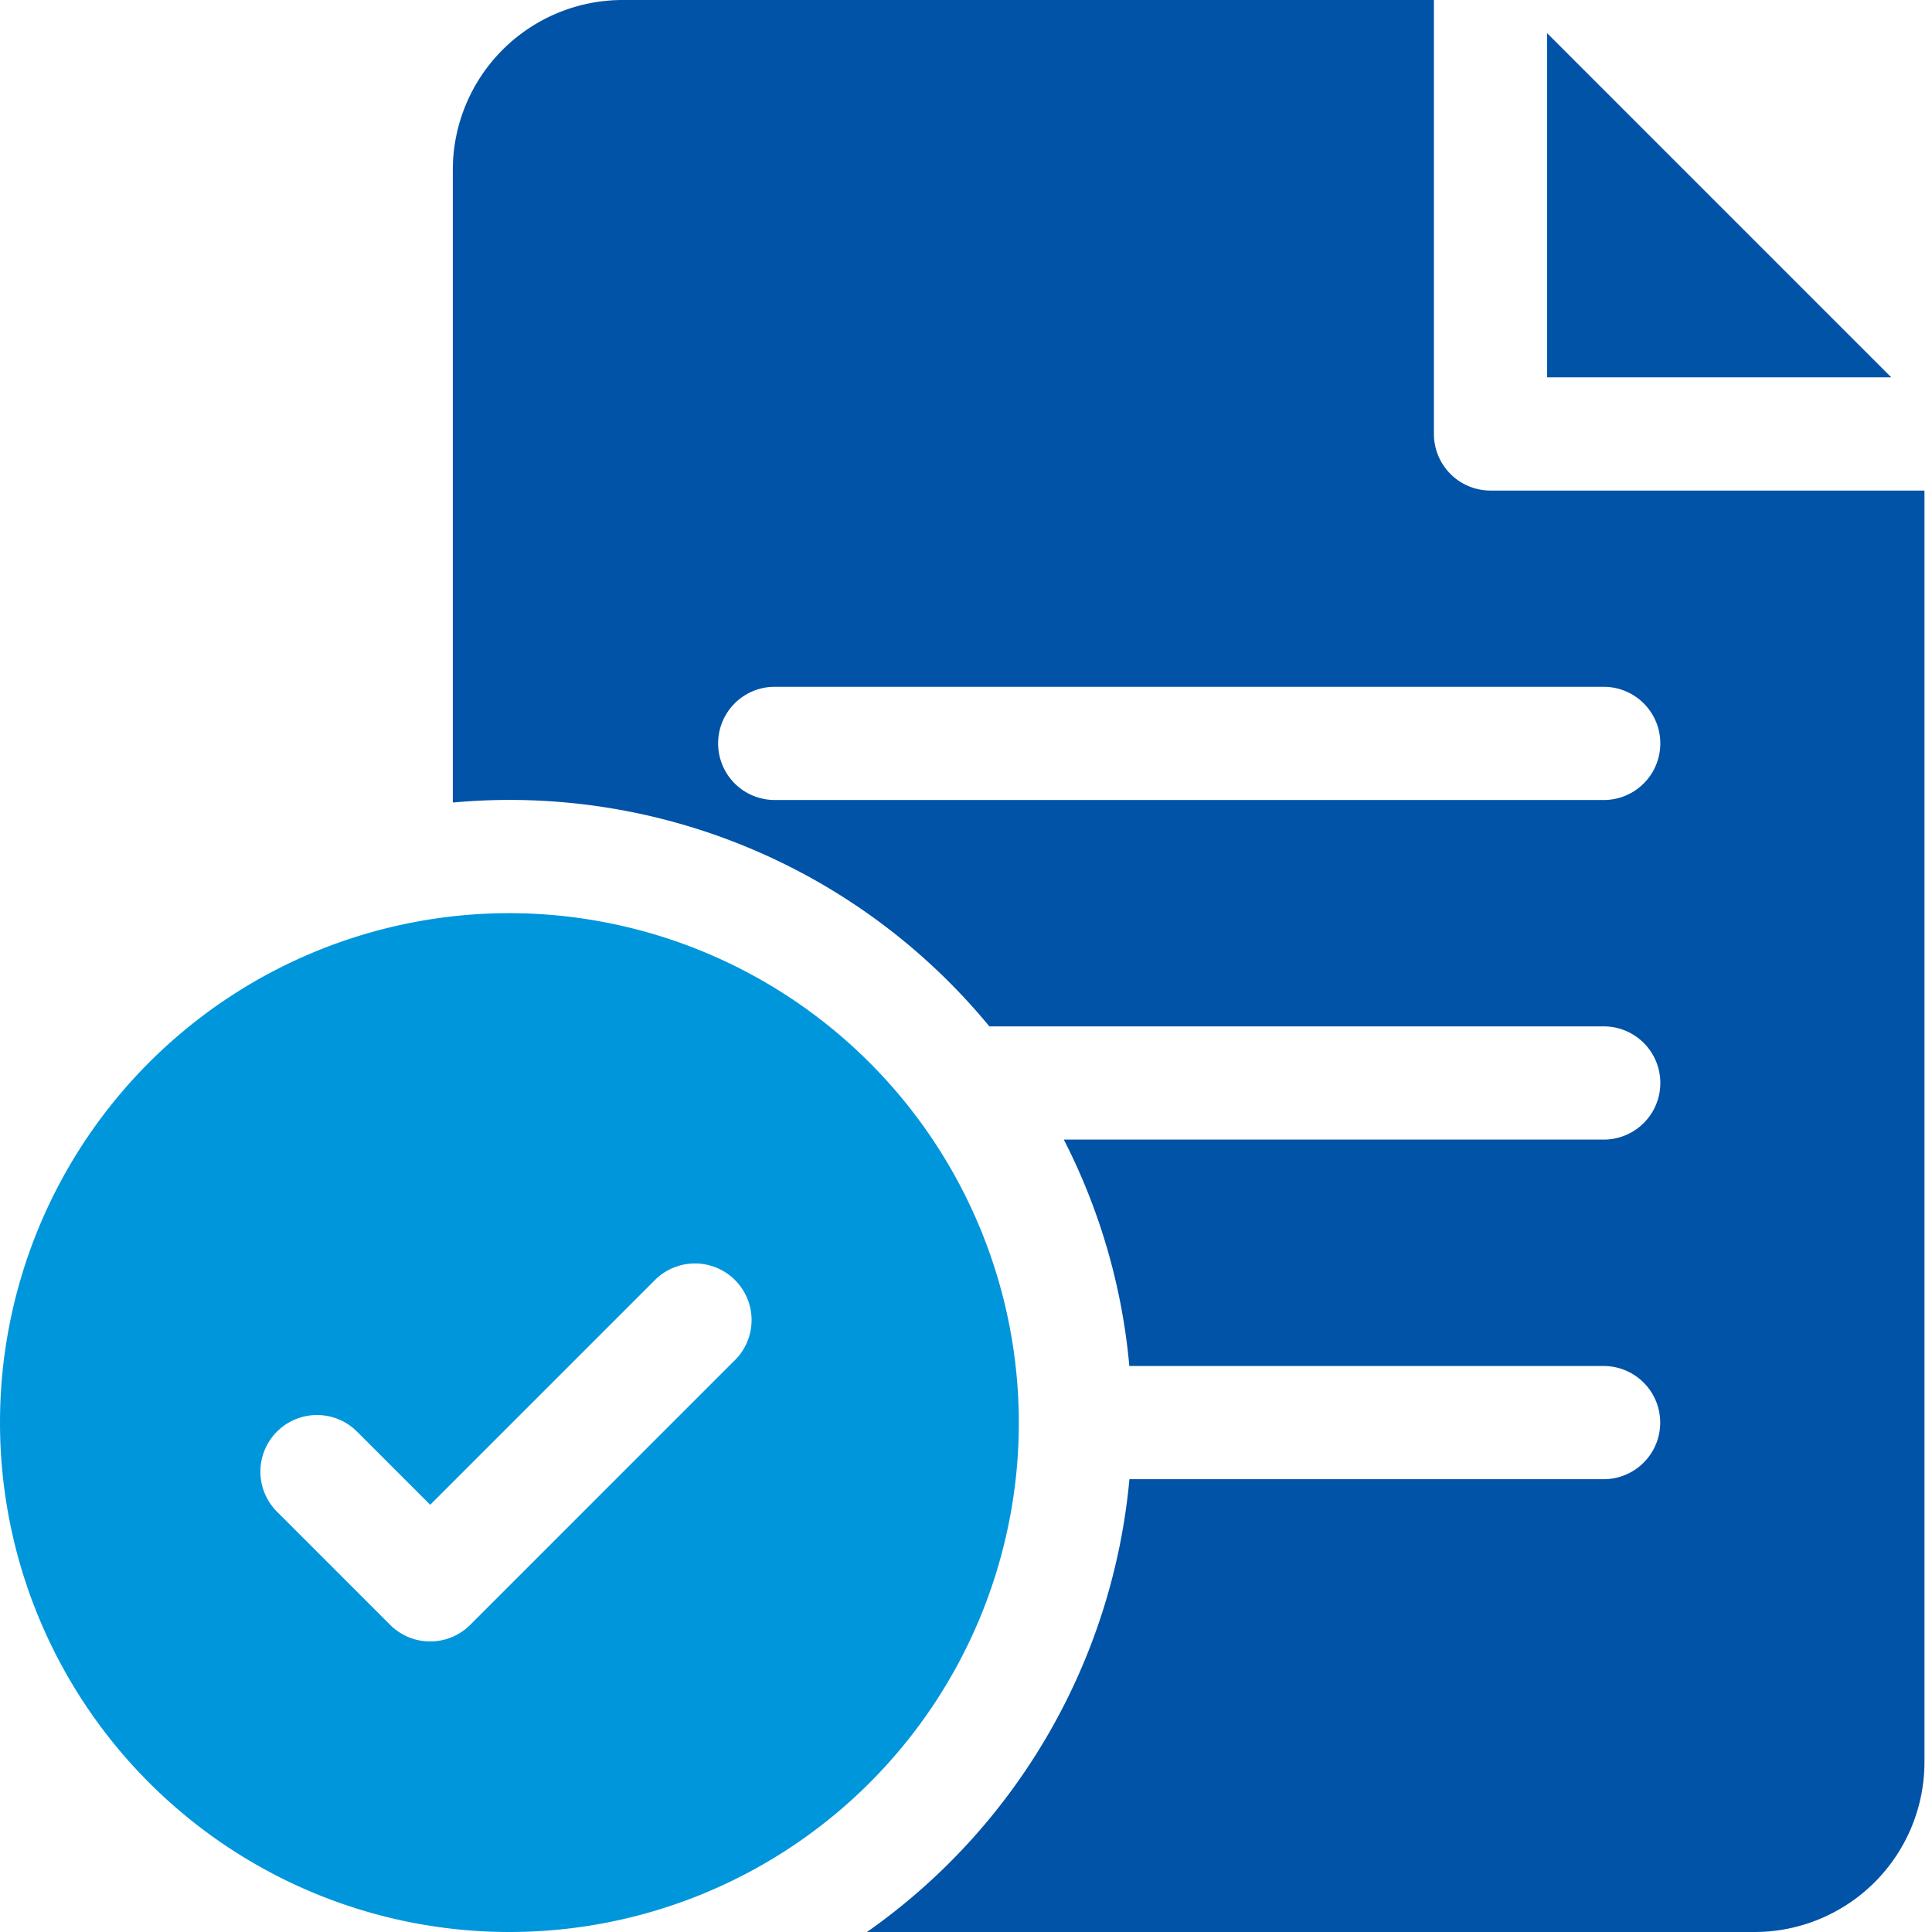
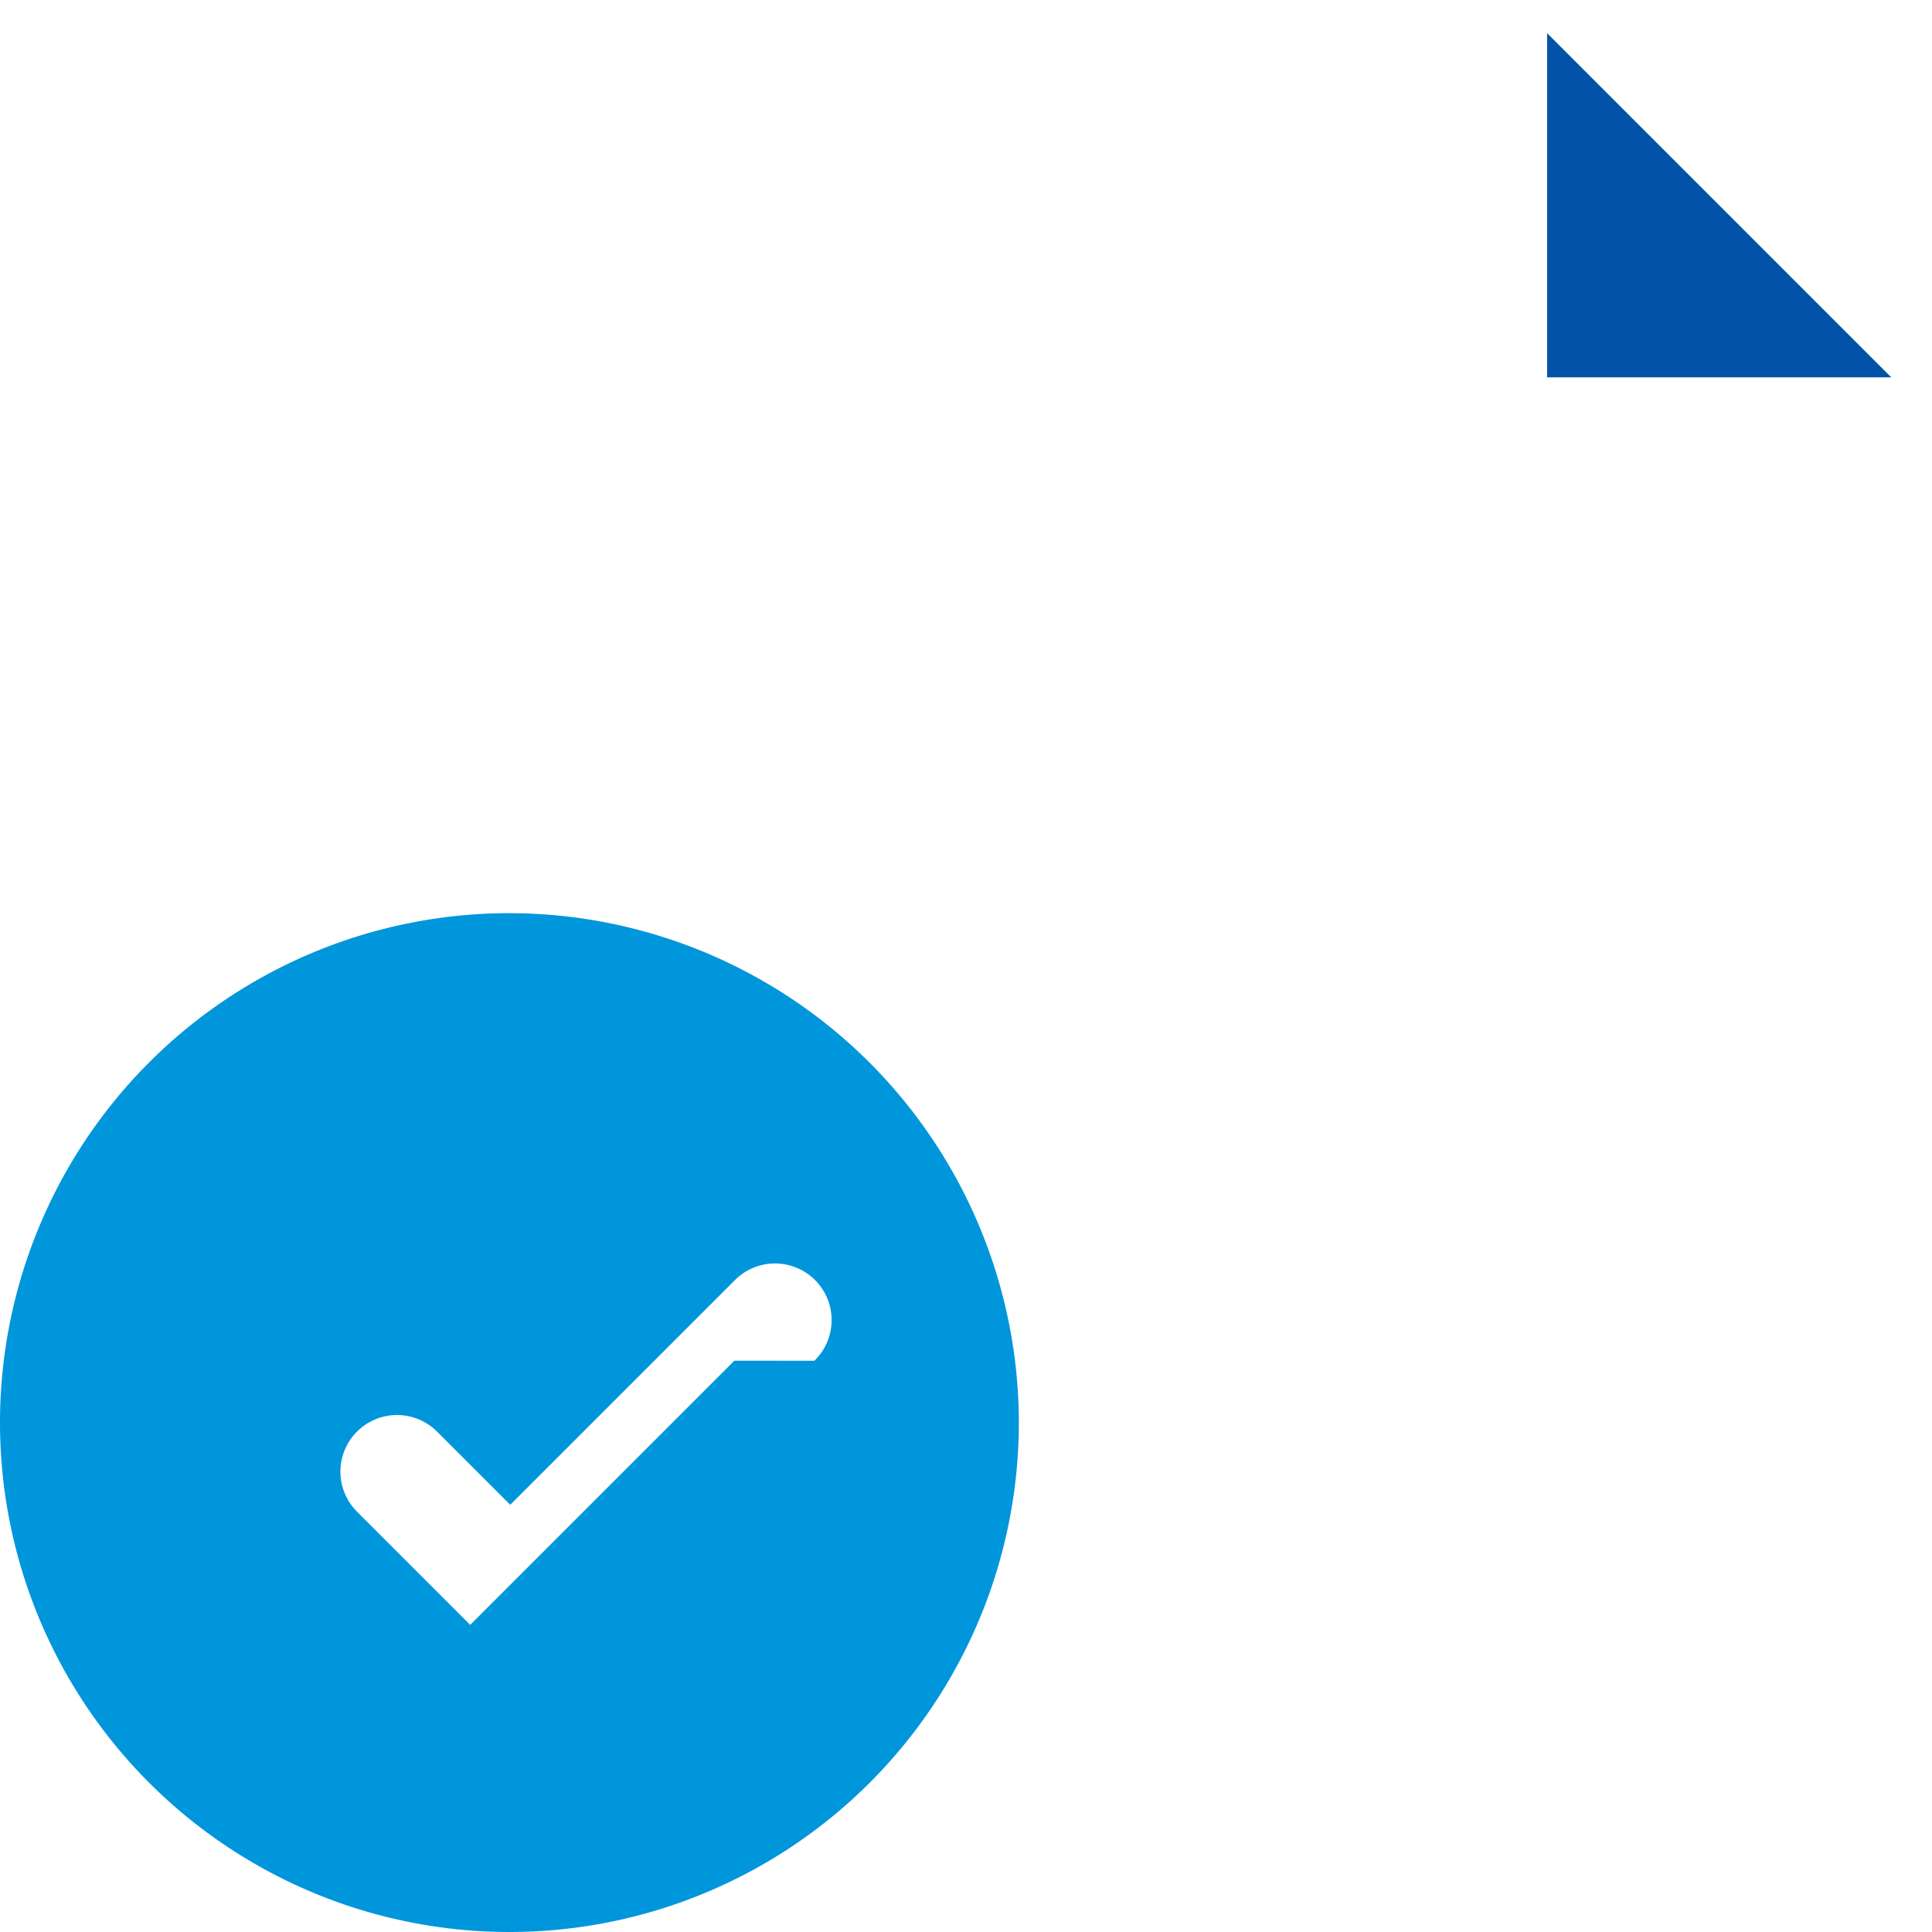
<svg xmlns="http://www.w3.org/2000/svg" width="80" height="80" viewBox="0 0 80 80">
  <g transform="translate(-813 -1152)">
-     <rect width="80" height="80" transform="translate(813 1152)" fill="none" />
    <g transform="translate(812 1152)">
-       <path d="M22.094,242a21.094,21.094,0,1,0,21.094,21.094A21.118,21.118,0,0,0,22.094,242Zm9.313,18.532L20.47,271.47a2.343,2.343,0,0,1-3.314,0l-4.687-4.687a2.344,2.344,0,1,1,3.315-3.315l3.03,3.03,9.28-9.28a2.344,2.344,0,1,1,3.314,3.315Z" transform="translate(0 -204.188)" fill="#0096dc" />
-       <path d="M163.969,20.313a2.344,2.344,0,0,1-2.344-2.344V0H128.031A7.039,7.039,0,0,0,121,7.031v26.2c.772-.07,1.554-.108,2.344-.108A25.74,25.74,0,0,1,143.217,42.5h25.44a2.344,2.344,0,0,1,0,4.688H146.3a25.586,25.586,0,0,1,2.713,9.375h19.639a2.344,2.344,0,0,1,0,4.688H149.017A25.791,25.791,0,0,1,138.15,80h36.757a7.039,7.039,0,0,0,7.031-7.031V20.313Zm4.688,12.813H134.281a2.344,2.344,0,0,1,0-4.687h34.375a2.344,2.344,0,0,1,0,4.688Z" transform="translate(-101.25)" fill="#0053a6" />
+       <path d="M22.094,242a21.094,21.094,0,1,0,21.094,21.094A21.118,21.118,0,0,0,22.094,242Zm9.313,18.532L20.47,271.47l-4.687-4.687a2.344,2.344,0,1,1,3.315-3.315l3.03,3.03,9.28-9.28a2.344,2.344,0,1,1,3.314,3.315Z" transform="translate(0 -204.188)" fill="#0096dc" />
      <path d="M411,8.783V23.036h14.252Z" transform="translate(-345.938 -7.411)" fill="#0053a6" />
    </g>
  </g>
</svg>